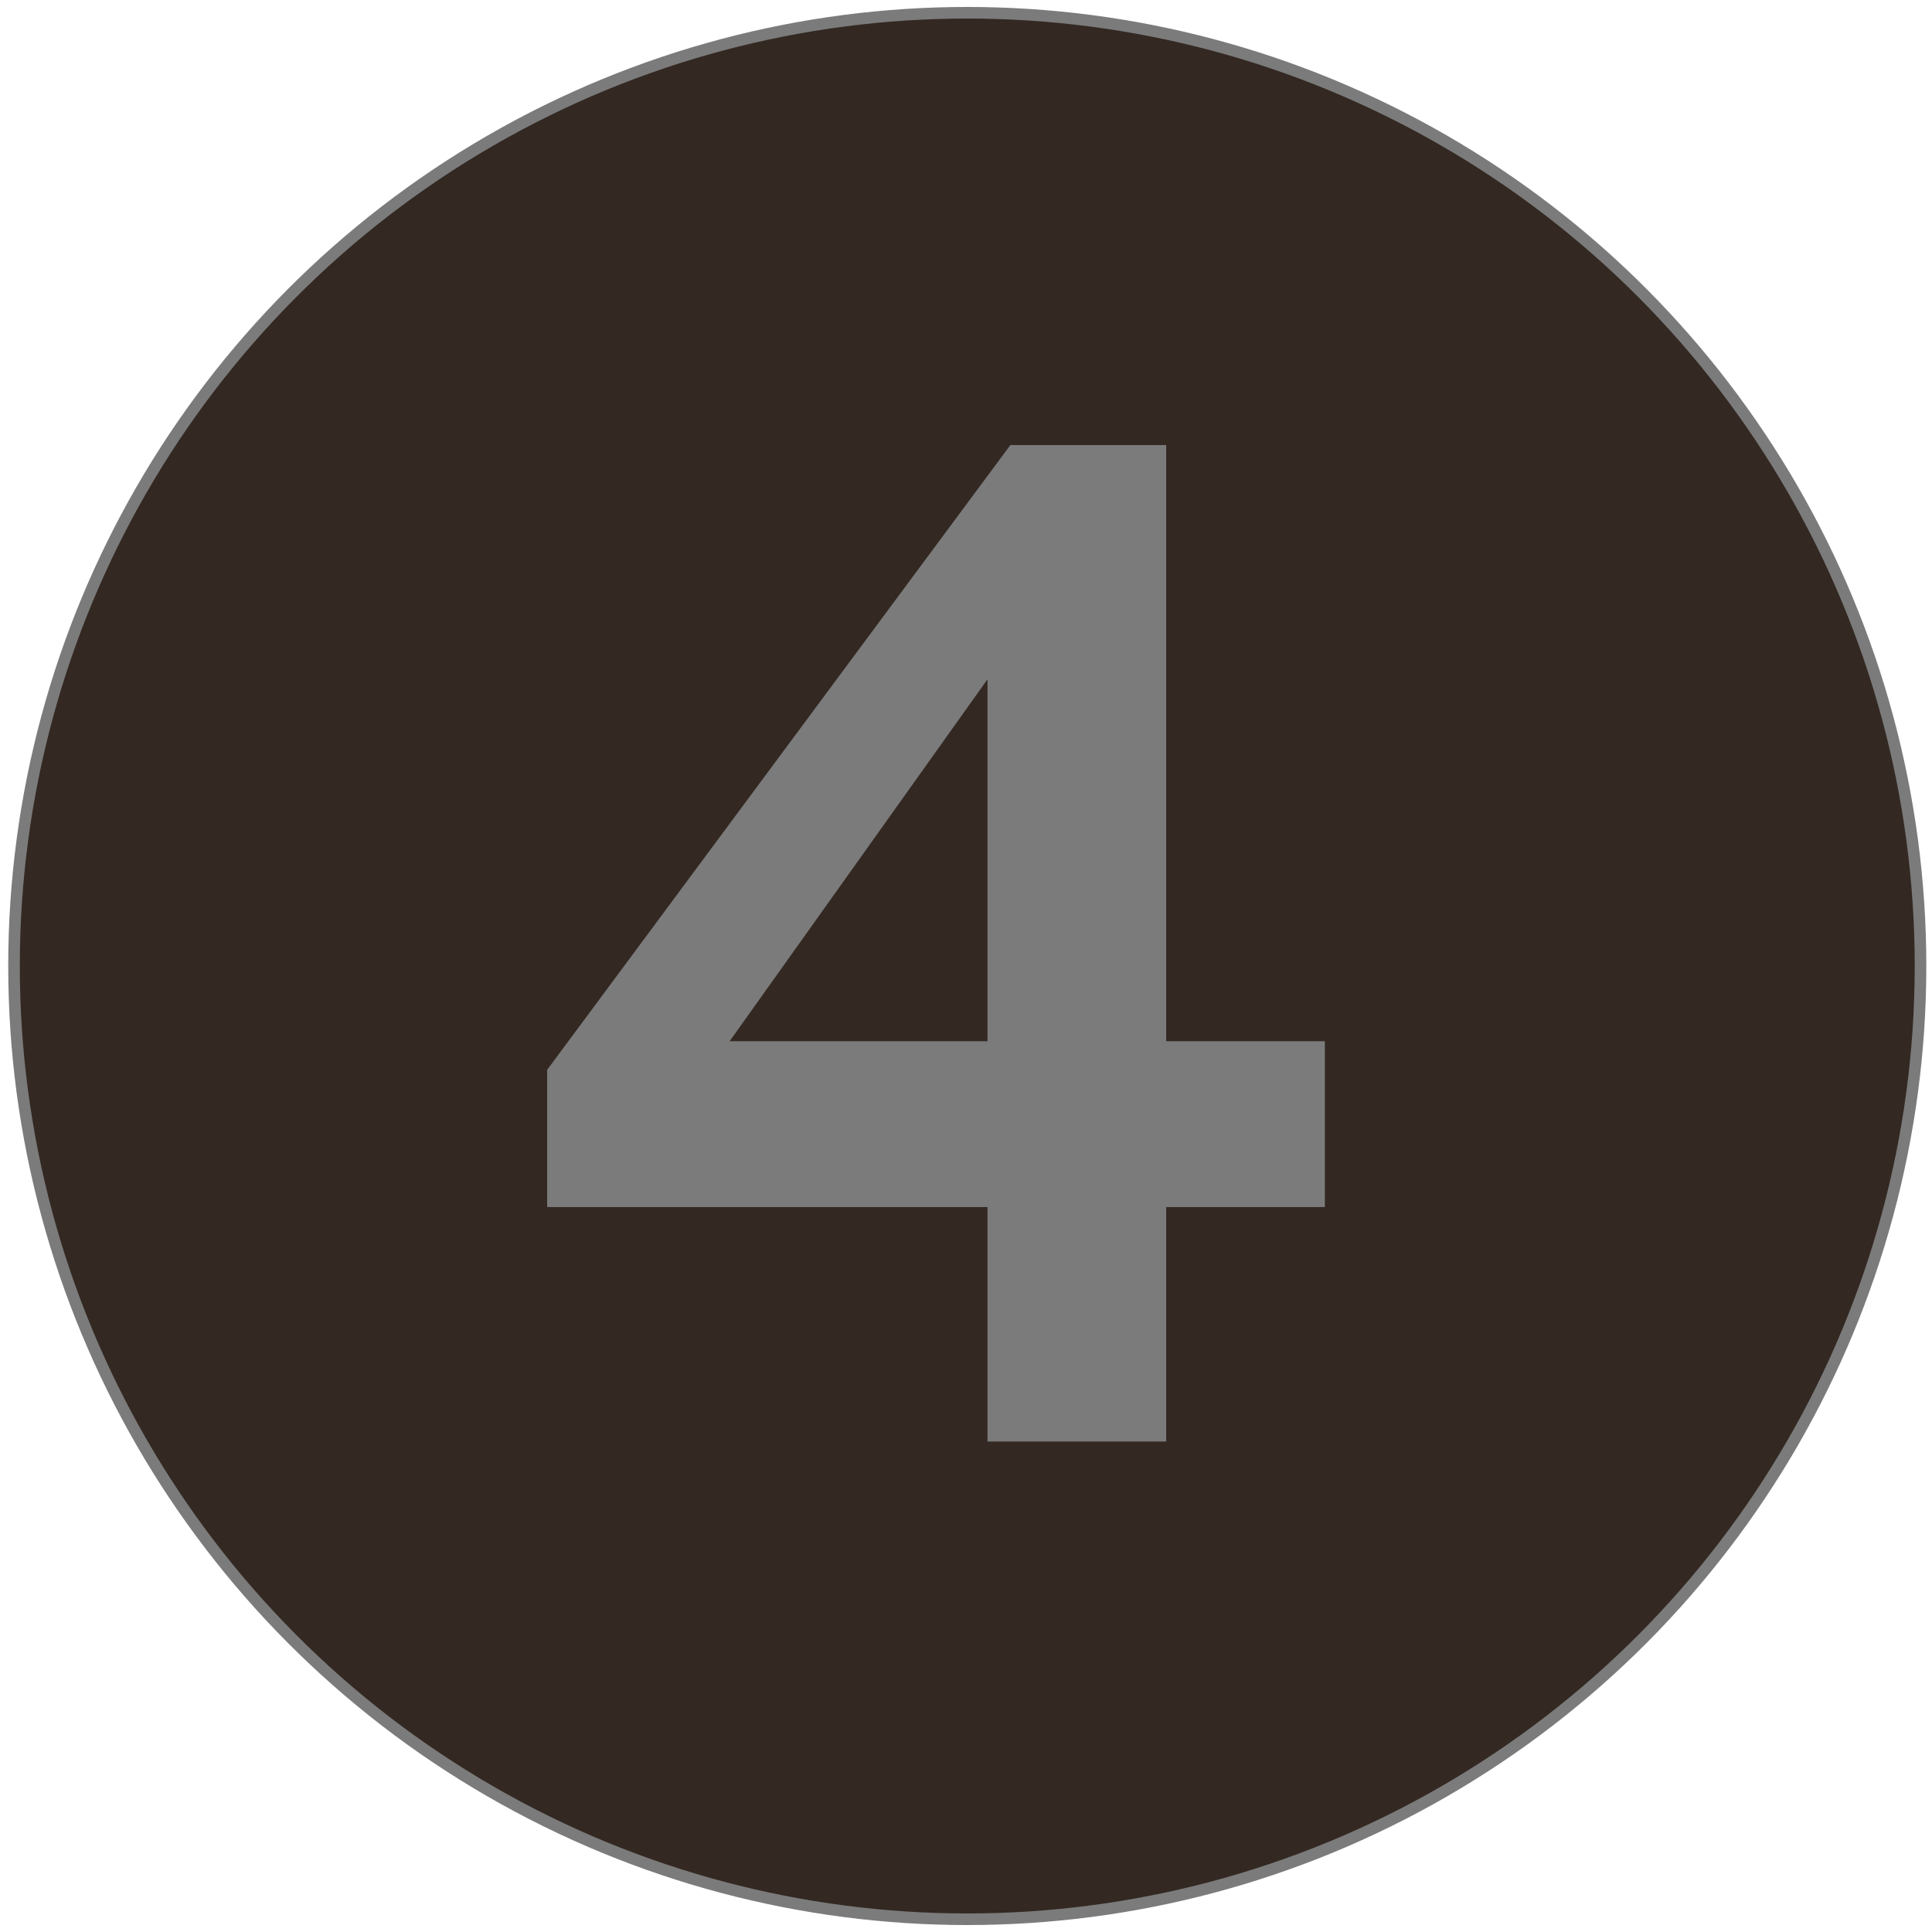
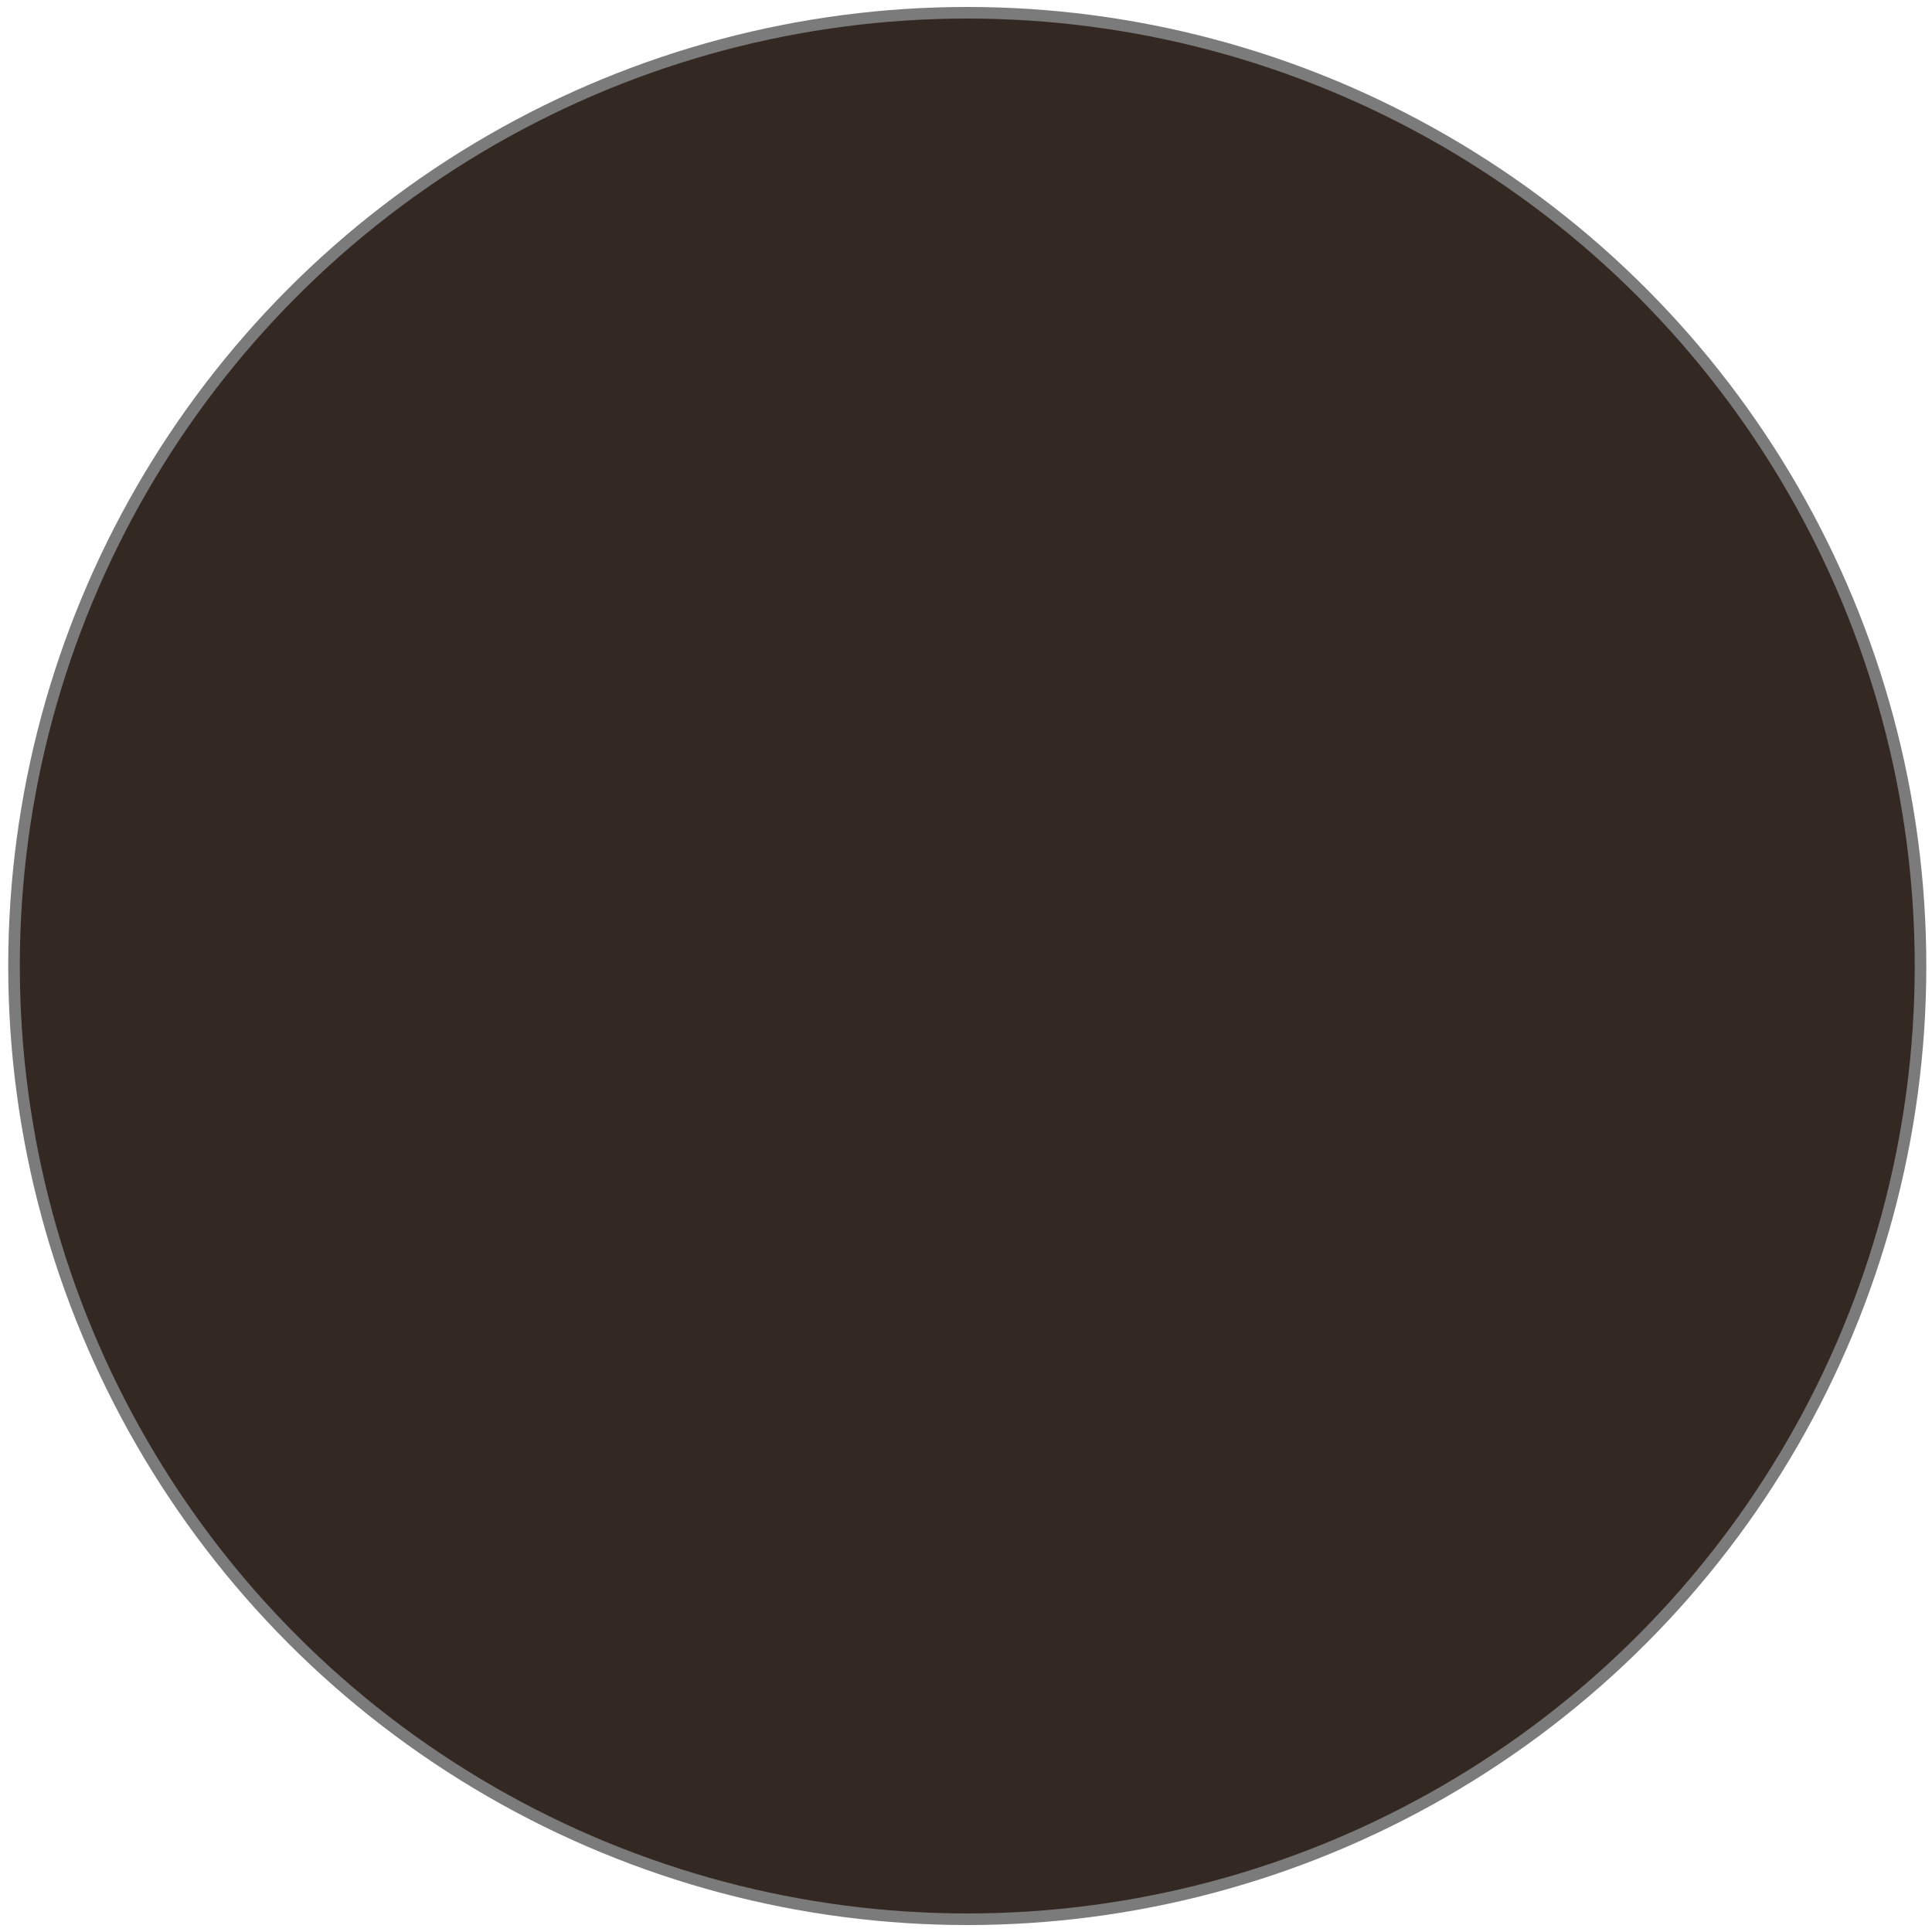
<svg xmlns="http://www.w3.org/2000/svg" id="Layer_1" data-name="Layer 1" viewBox="0 0 500 500">
  <defs>
    <style>
      .cls-1 {
        fill: #7b7b7b;
      }

      .cls-2 {
        fill: #332822;
        stroke: #7b7b7b;
        stroke-miterlimit: 10;
        stroke-width: 3px;
      }
    </style>
  </defs>
  <circle class="cls-2" cx="250.33" cy="250" r="246.7" />
-   <path class="cls-1" d="M255.56,373.07v-60.68h-113.96v-35.52l119.88-161.69h40.33v154.29h41.07v42.92h-41.07v60.68h-46.25ZM177.49,285.38l-.74-15.91h78.81v-108.78l6.29,6.29-84.36,118.4Z" />
</svg>